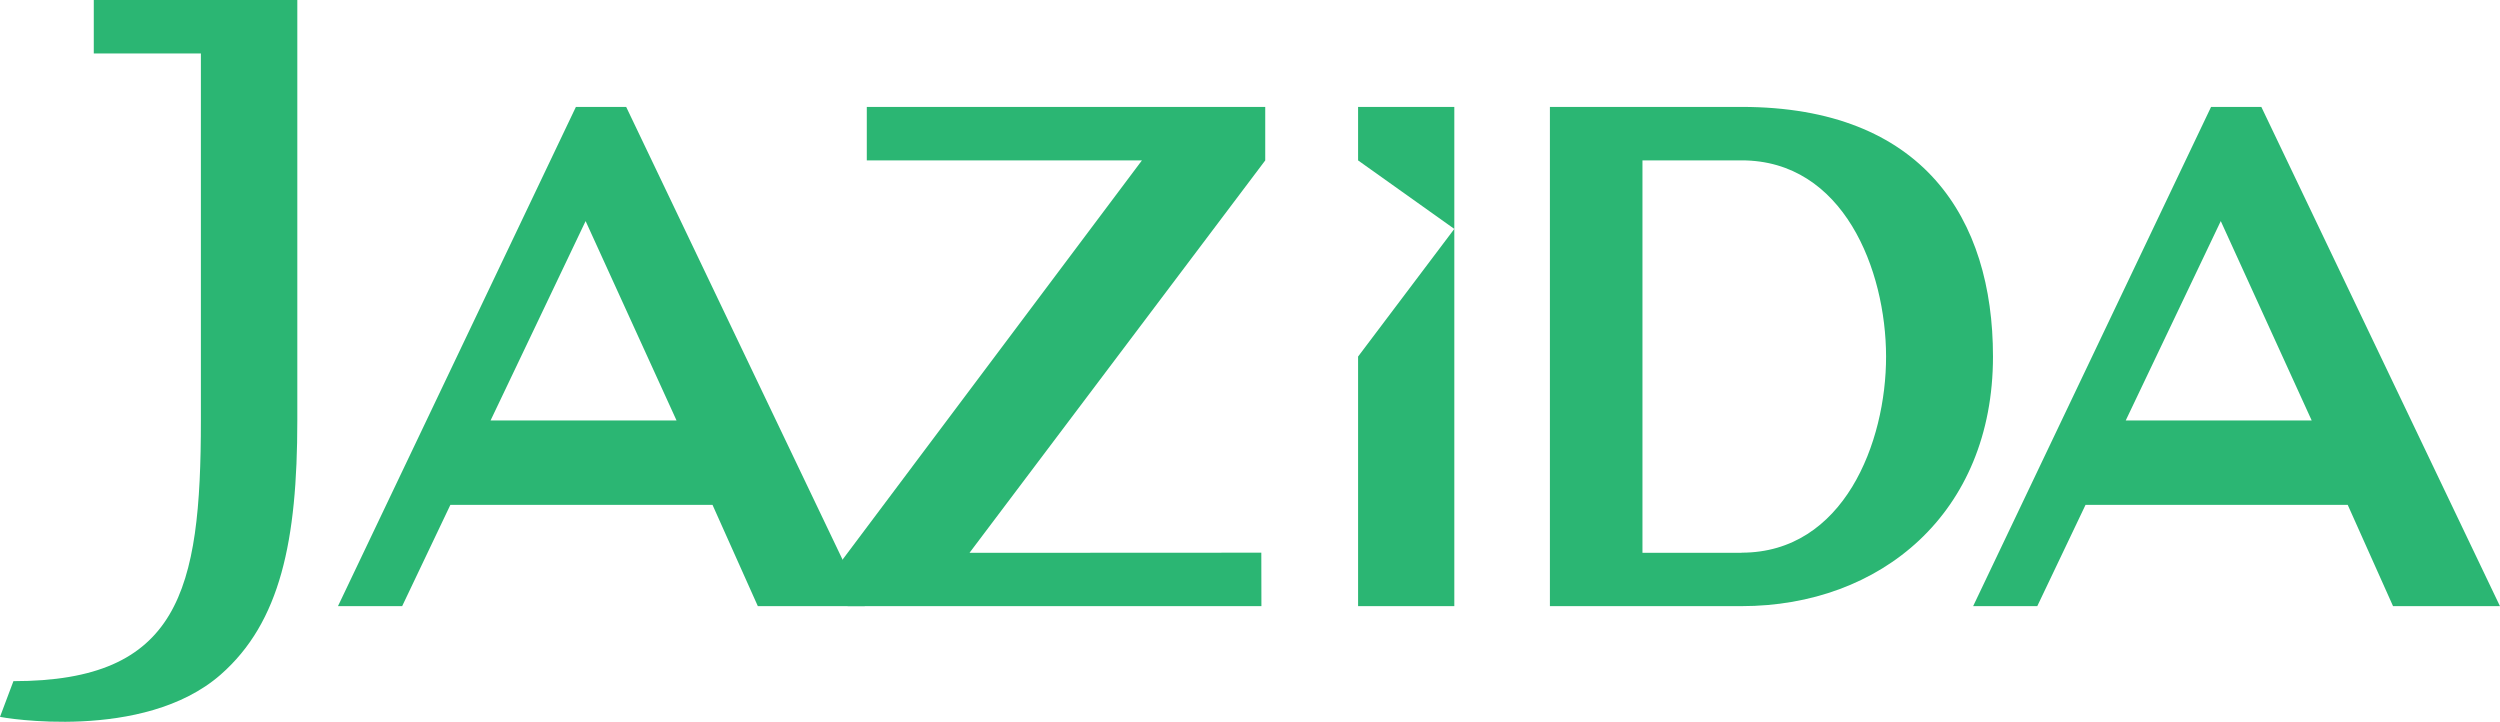
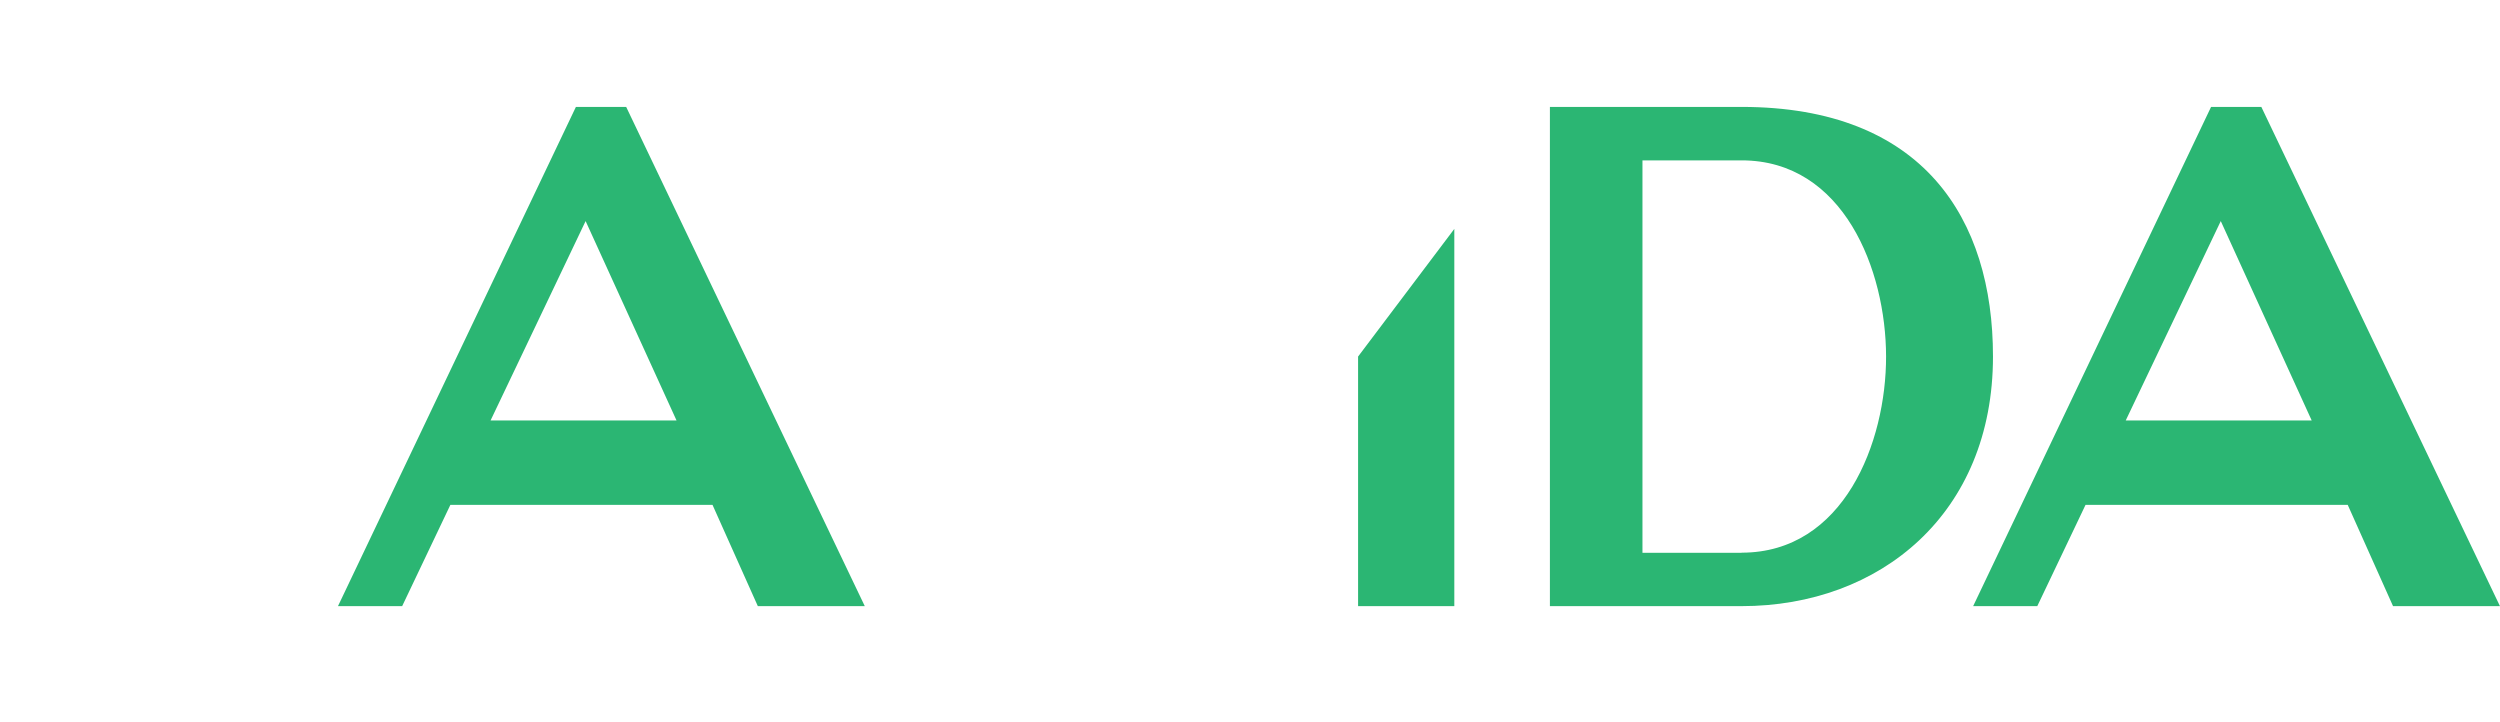
<svg xmlns="http://www.w3.org/2000/svg" viewBox="0 0 510.24 147.32">
  <defs>
    <style>.cls-1{fill:#2bb673;}</style>
  </defs>
  <g id="assinaturas">
    <path class="cls-1" d="M287.62,373.36,239.06,475.25h13.1L262,454.58h53.5l9.25,20.67h21.83L297.88,373.36Zm-17.42,64,19.4-40.7,18.56,40.7Z" transform="translate(-170.08 -351.54)" />
-     <polygon class="cls-1" points="258.23 32.74 258.23 21.82 176.91 21.82 176.91 32.74 233.06 32.74 169.97 116.87 173.01 123.71 257.45 123.71 257.43 112.8 197.87 112.83 258.23 32.74" />
-     <path class="cls-1" d="M189.22,351.54v10.91h21.86v74.93c0,34.89-4.49,53.18-38.26,53.18l-2.74,7.29c.32.12,29.22,5.18,45-8.59,12.25-10.72,15.68-27.41,15.68-51.88V351.54Z" transform="translate(-170.08 -351.54)" />
    <path class="cls-1" d="M621.35,373.36,572.79,475.25h13.09l9.85-20.67h53.51l9.25,20.67h21.82l-48.7-101.89Zm-17.42,64,19.4-40.7,18.56,40.7Z" transform="translate(-170.08 -351.54)" />
    <path class="cls-1" d="M525.53,373.36H486.41V475.25h39.12c28.31,0,51.31-18.9,51.31-50.95C576.84,396.16,562.59,373.36,525.53,373.36Zm0,91H505.3V384.27h20.23c20.85,0,29.46,22.42,29.49,40S546.38,464.34,525.53,464.34Z" transform="translate(-170.08 -351.54)" />
-     <polygon class="cls-1" points="296.82 46.72 296.82 21.82 277.18 21.82 277.18 32.74 296.82 46.72" />
    <polygon class="cls-1" points="277.18 72.77 277.18 123.71 296.82 123.71 296.82 46.72 277.18 72.77" />
  </g>
</svg>